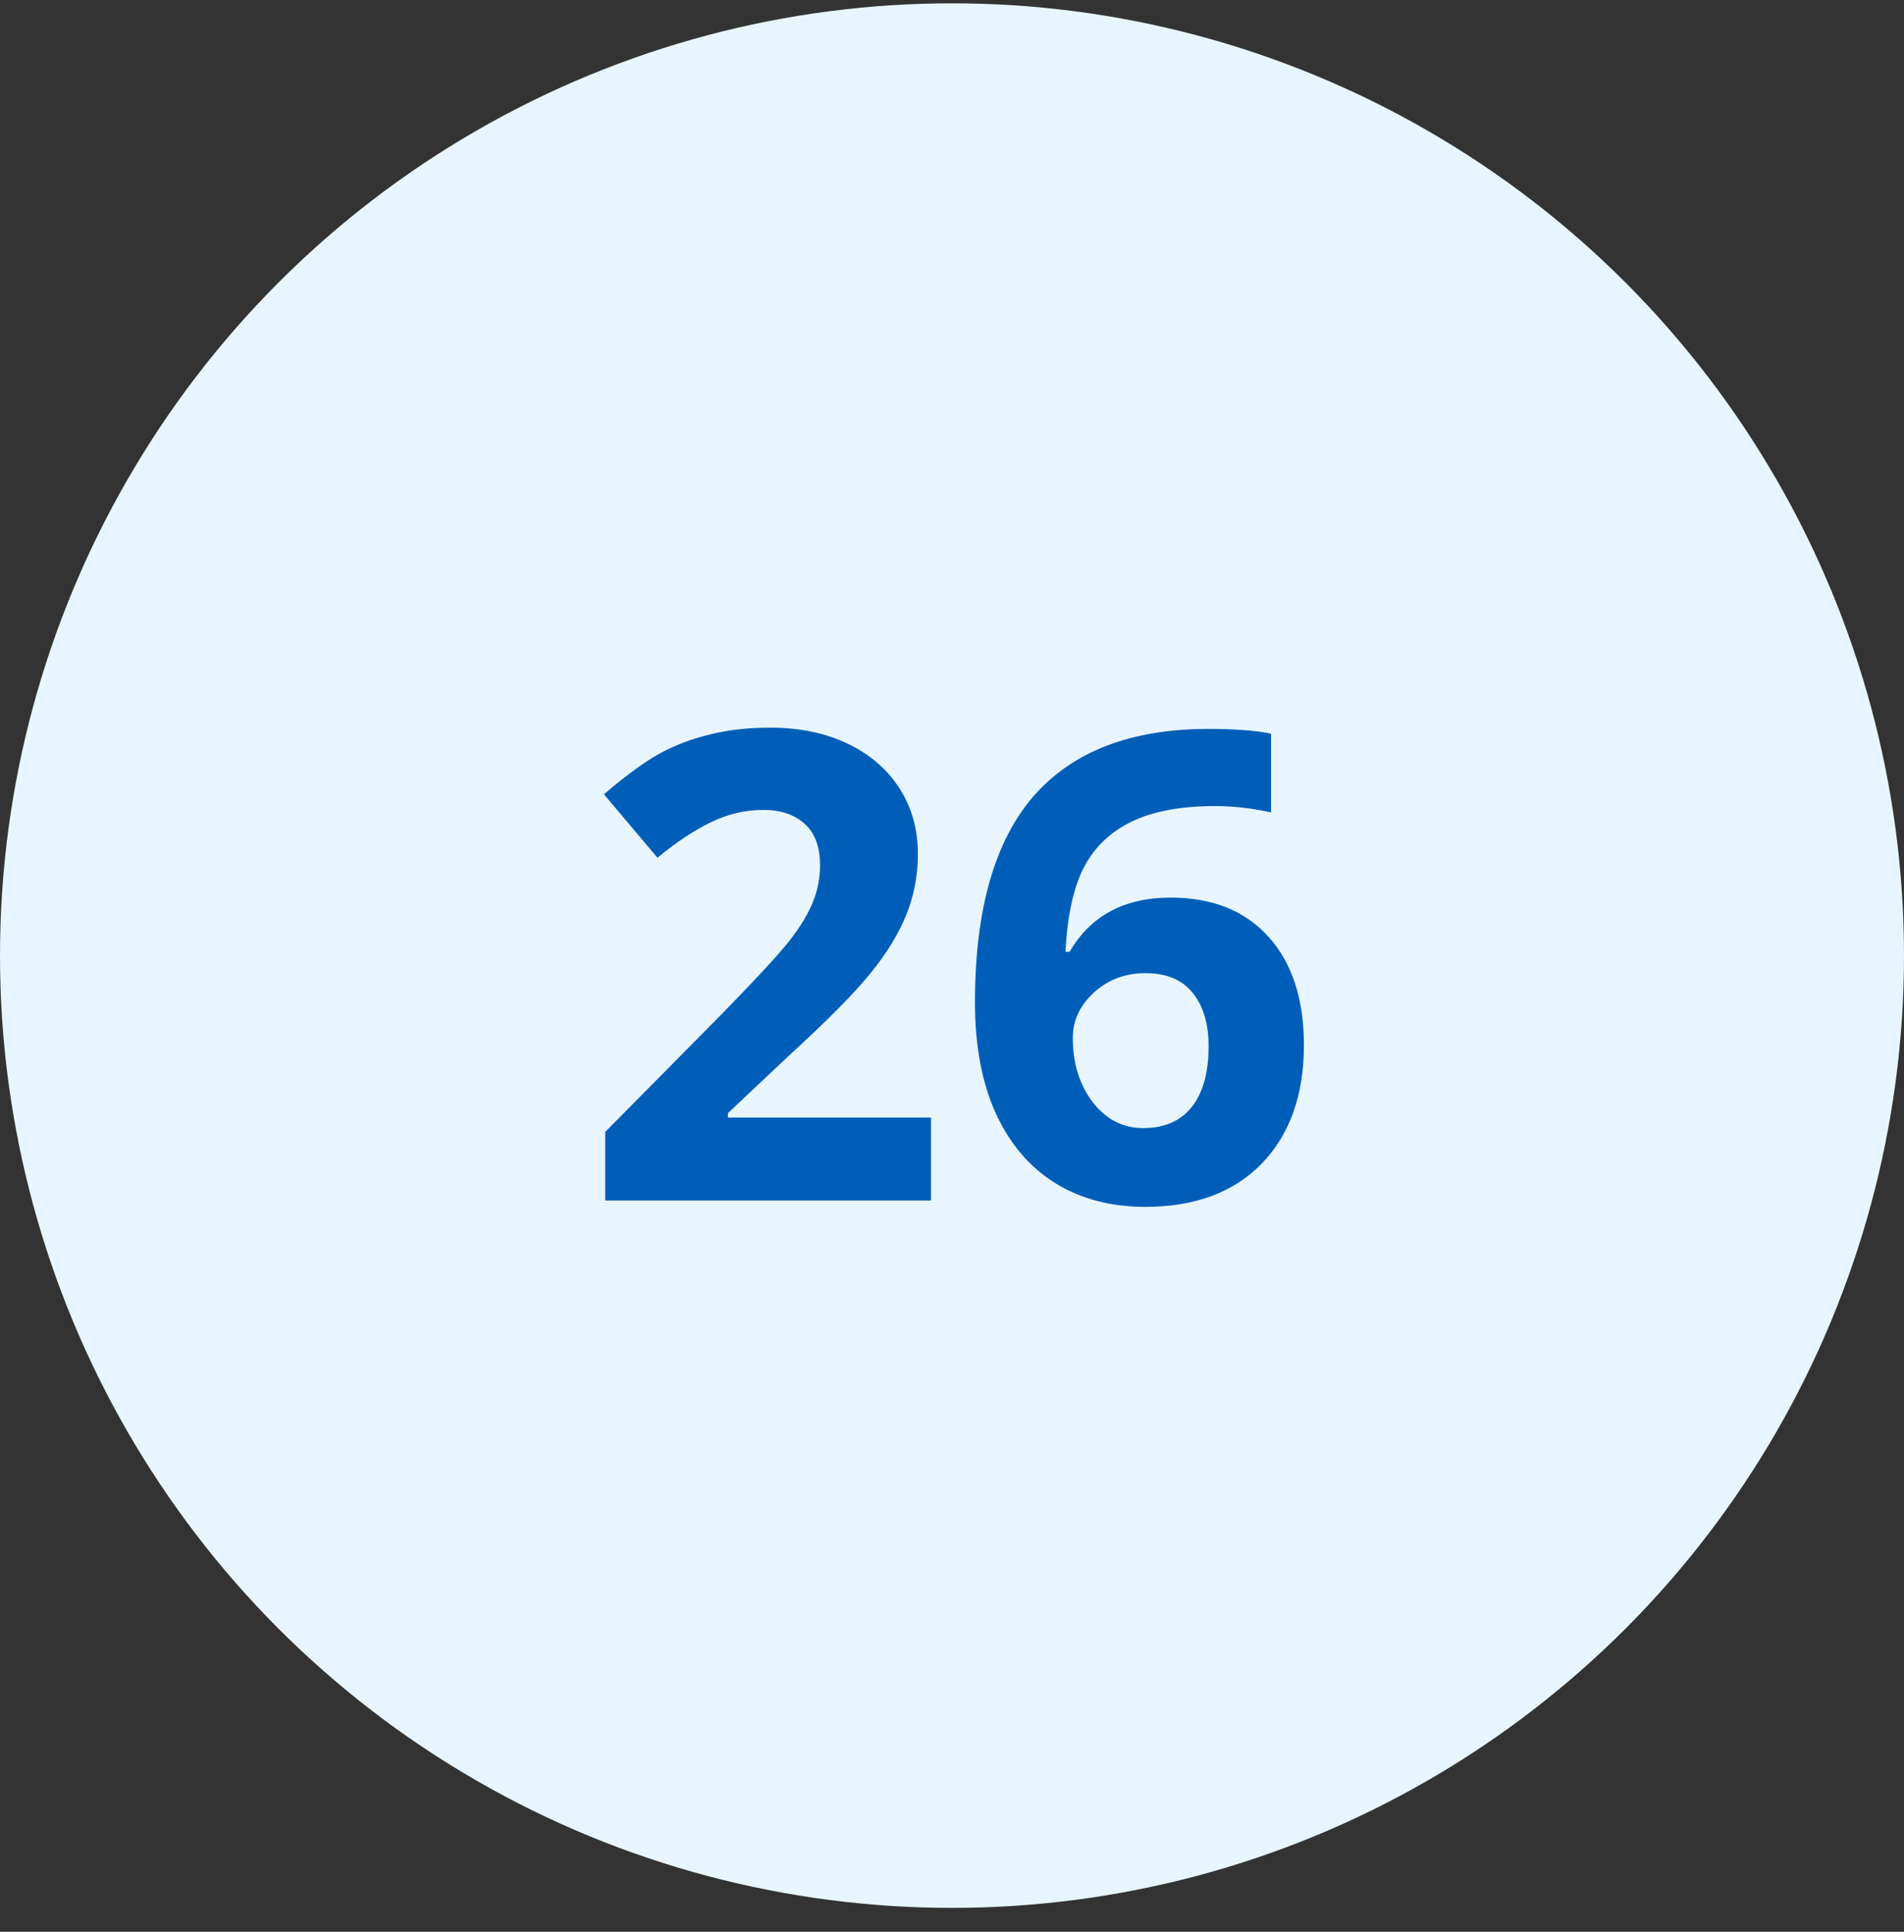
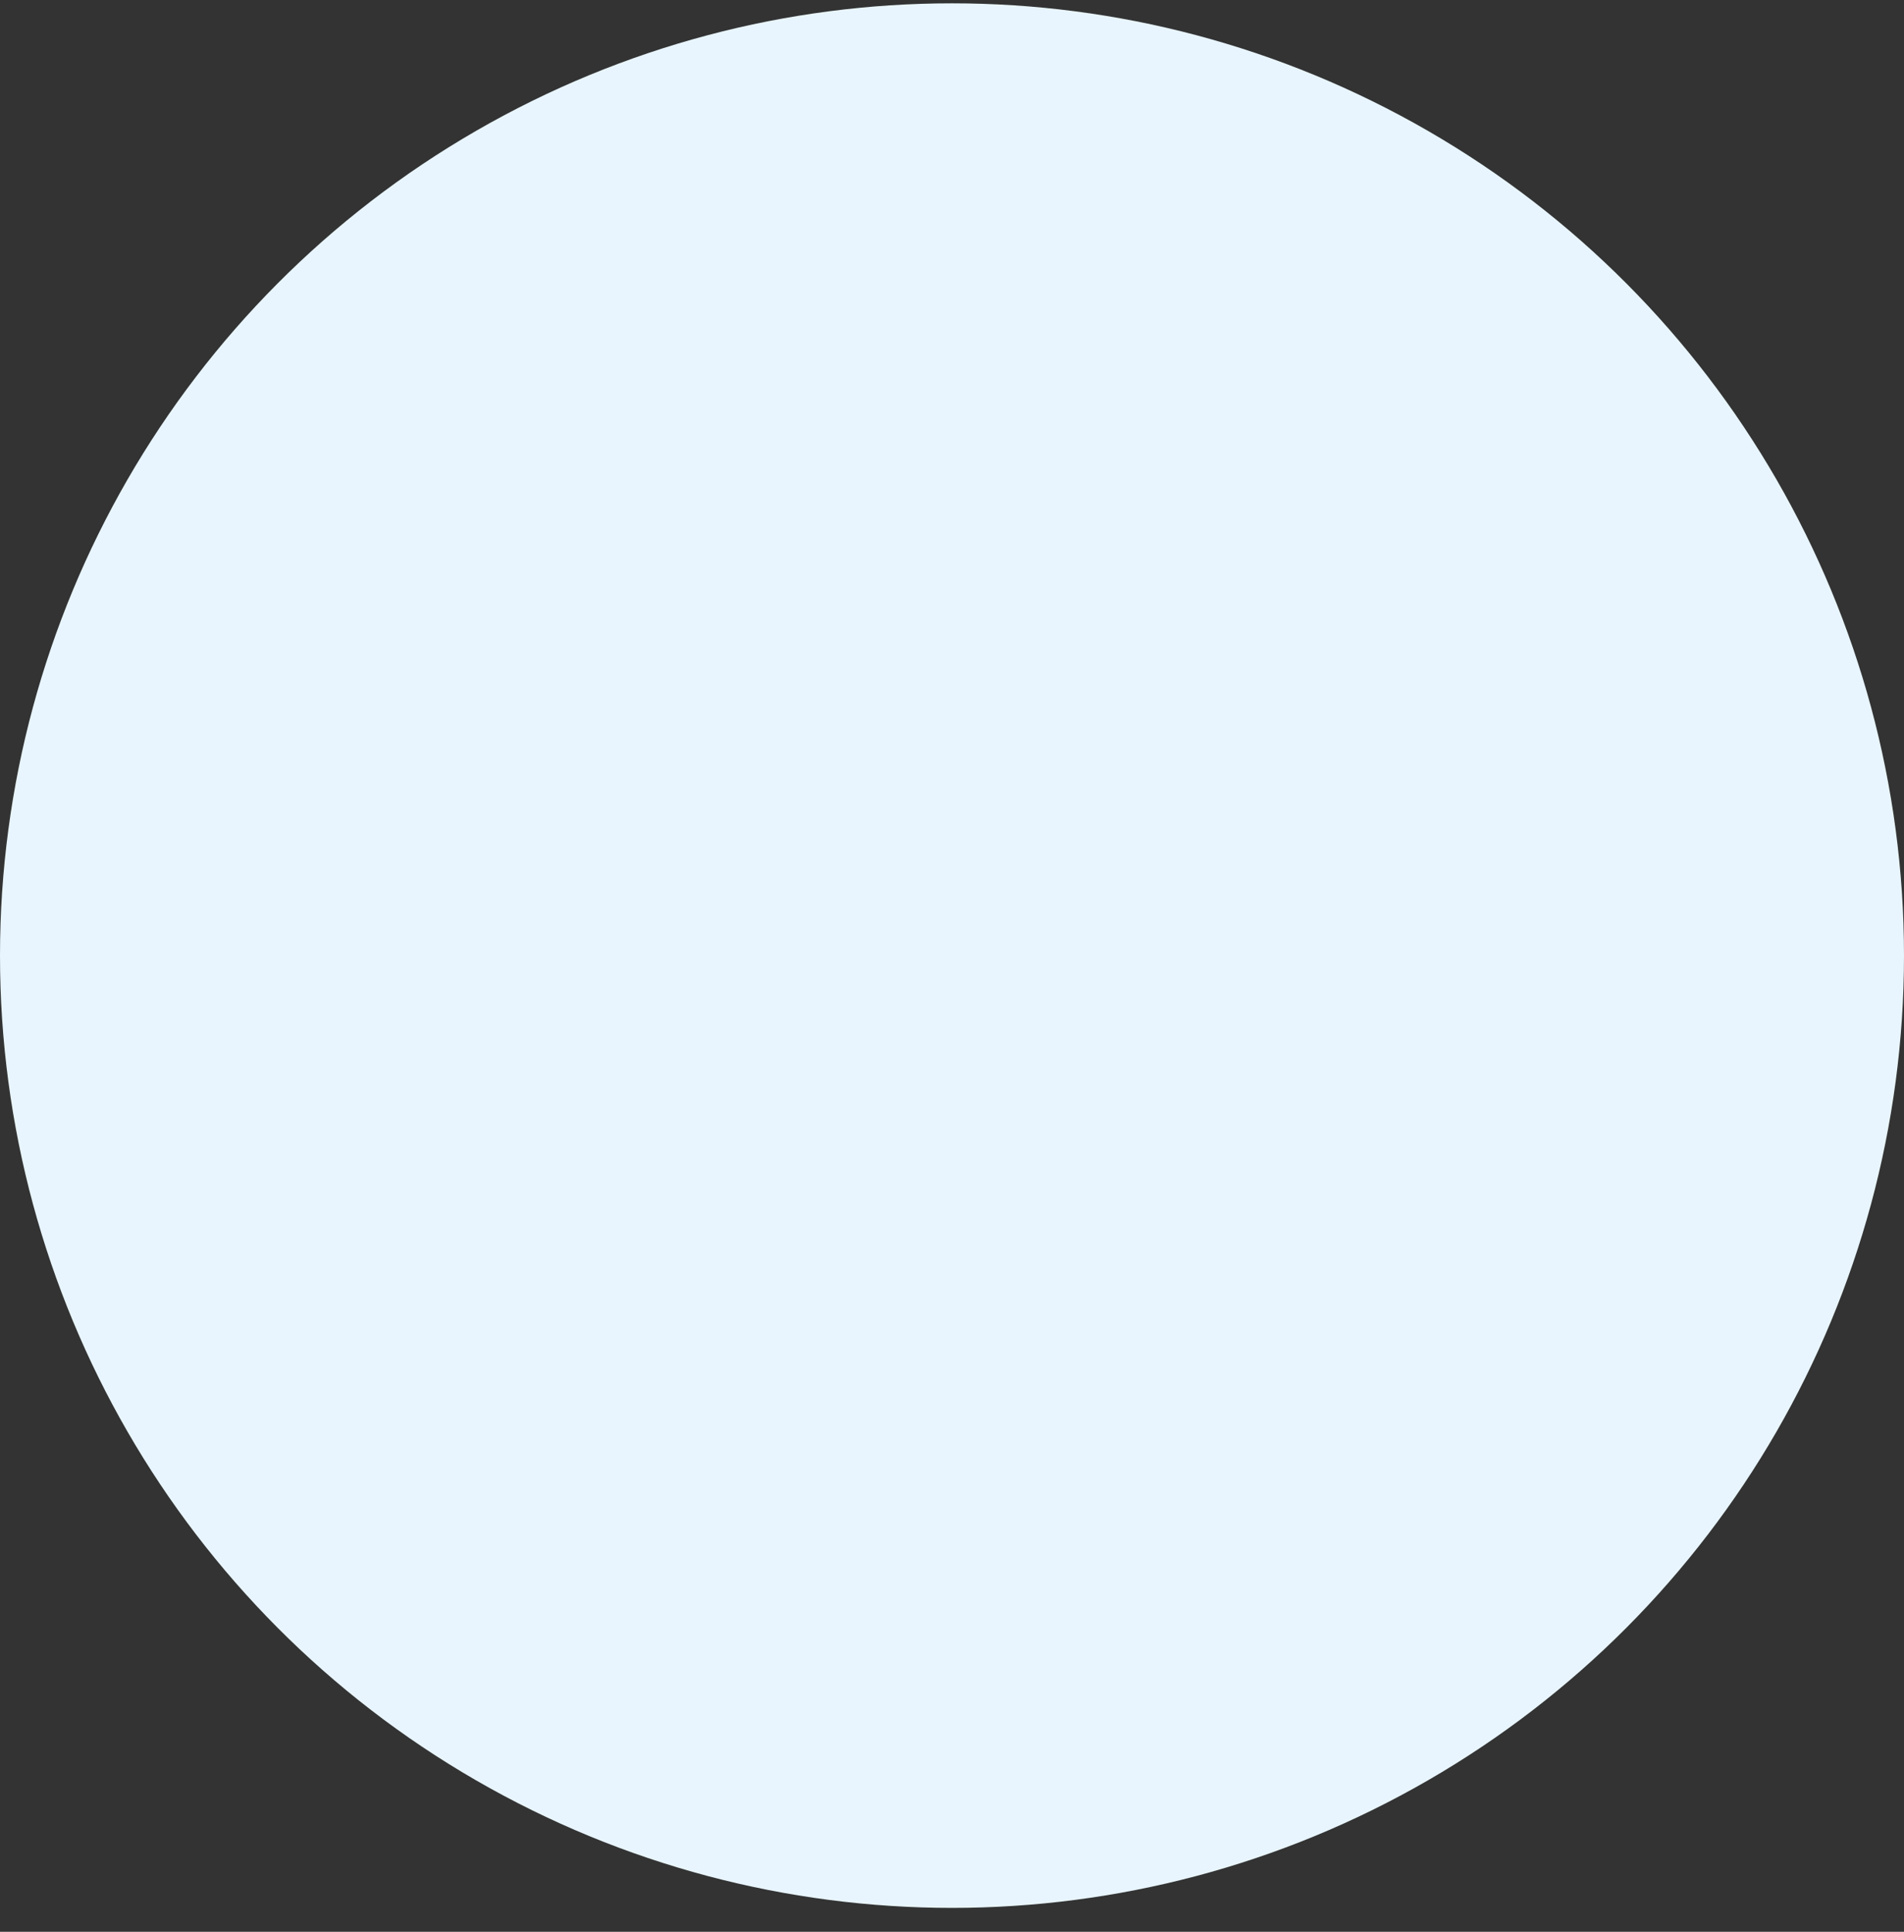
<svg xmlns="http://www.w3.org/2000/svg" width="70" height="71" viewBox="0 0 70 71" fill="none">
  <rect x="0" y="0" width="70" height="71" fill="#333333" stroke="none" />
  <circle cx="35" cy="35" r="35" transform="matrix(-1 0 0 1 70 0.122)" fill="#E8F5FE" />
-   <path d="M34.227 44.122H22.25V41.603L26.551 37.255C27.824 35.95 28.656 35.048 29.047 34.548C29.438 34.04 29.719 33.572 29.891 33.142C30.062 32.712 30.148 32.267 30.148 31.806C30.148 31.119 29.957 30.607 29.574 30.271C29.199 29.935 28.695 29.767 28.062 29.767C27.398 29.767 26.754 29.919 26.129 30.224C25.504 30.529 24.852 30.962 24.172 31.525L22.203 29.193C23.047 28.474 23.746 27.966 24.301 27.669C24.855 27.372 25.461 27.146 26.117 26.99C26.773 26.826 27.508 26.744 28.32 26.744C29.391 26.744 30.336 26.939 31.156 27.329C31.977 27.72 32.613 28.267 33.066 28.97C33.52 29.673 33.746 30.478 33.746 31.384C33.746 32.173 33.605 32.915 33.324 33.611C33.051 34.298 32.621 35.005 32.035 35.732C31.457 36.458 30.434 37.493 28.965 38.837L26.762 40.911V41.075H34.227V44.122ZM35.844 36.845C35.844 33.454 36.559 30.931 37.988 29.275C39.426 27.619 41.574 26.79 44.434 26.79C45.41 26.79 46.176 26.849 46.73 26.966V29.861C46.035 29.704 45.348 29.626 44.668 29.626C43.426 29.626 42.41 29.814 41.621 30.189C40.84 30.564 40.254 31.119 39.863 31.853C39.473 32.587 39.242 33.63 39.172 34.982H39.324C40.098 33.654 41.336 32.99 43.039 32.99C44.57 32.99 45.77 33.47 46.637 34.431C47.504 35.392 47.938 36.72 47.938 38.415C47.938 40.243 47.422 41.693 46.391 42.763C45.359 43.825 43.93 44.357 42.102 44.357C40.836 44.357 39.73 44.064 38.785 43.478C37.848 42.892 37.121 42.036 36.605 40.911C36.098 39.786 35.844 38.431 35.844 36.845ZM42.031 41.462C42.805 41.462 43.398 41.204 43.812 40.689C44.227 40.165 44.434 39.423 44.434 38.462C44.434 37.626 44.238 36.97 43.848 36.493C43.465 36.009 42.883 35.767 42.102 35.767C41.367 35.767 40.738 36.005 40.215 36.482C39.699 36.958 39.441 37.513 39.441 38.146C39.441 39.075 39.684 39.861 40.168 40.501C40.66 41.142 41.281 41.462 42.031 41.462Z" fill="#005EB8" />
</svg>